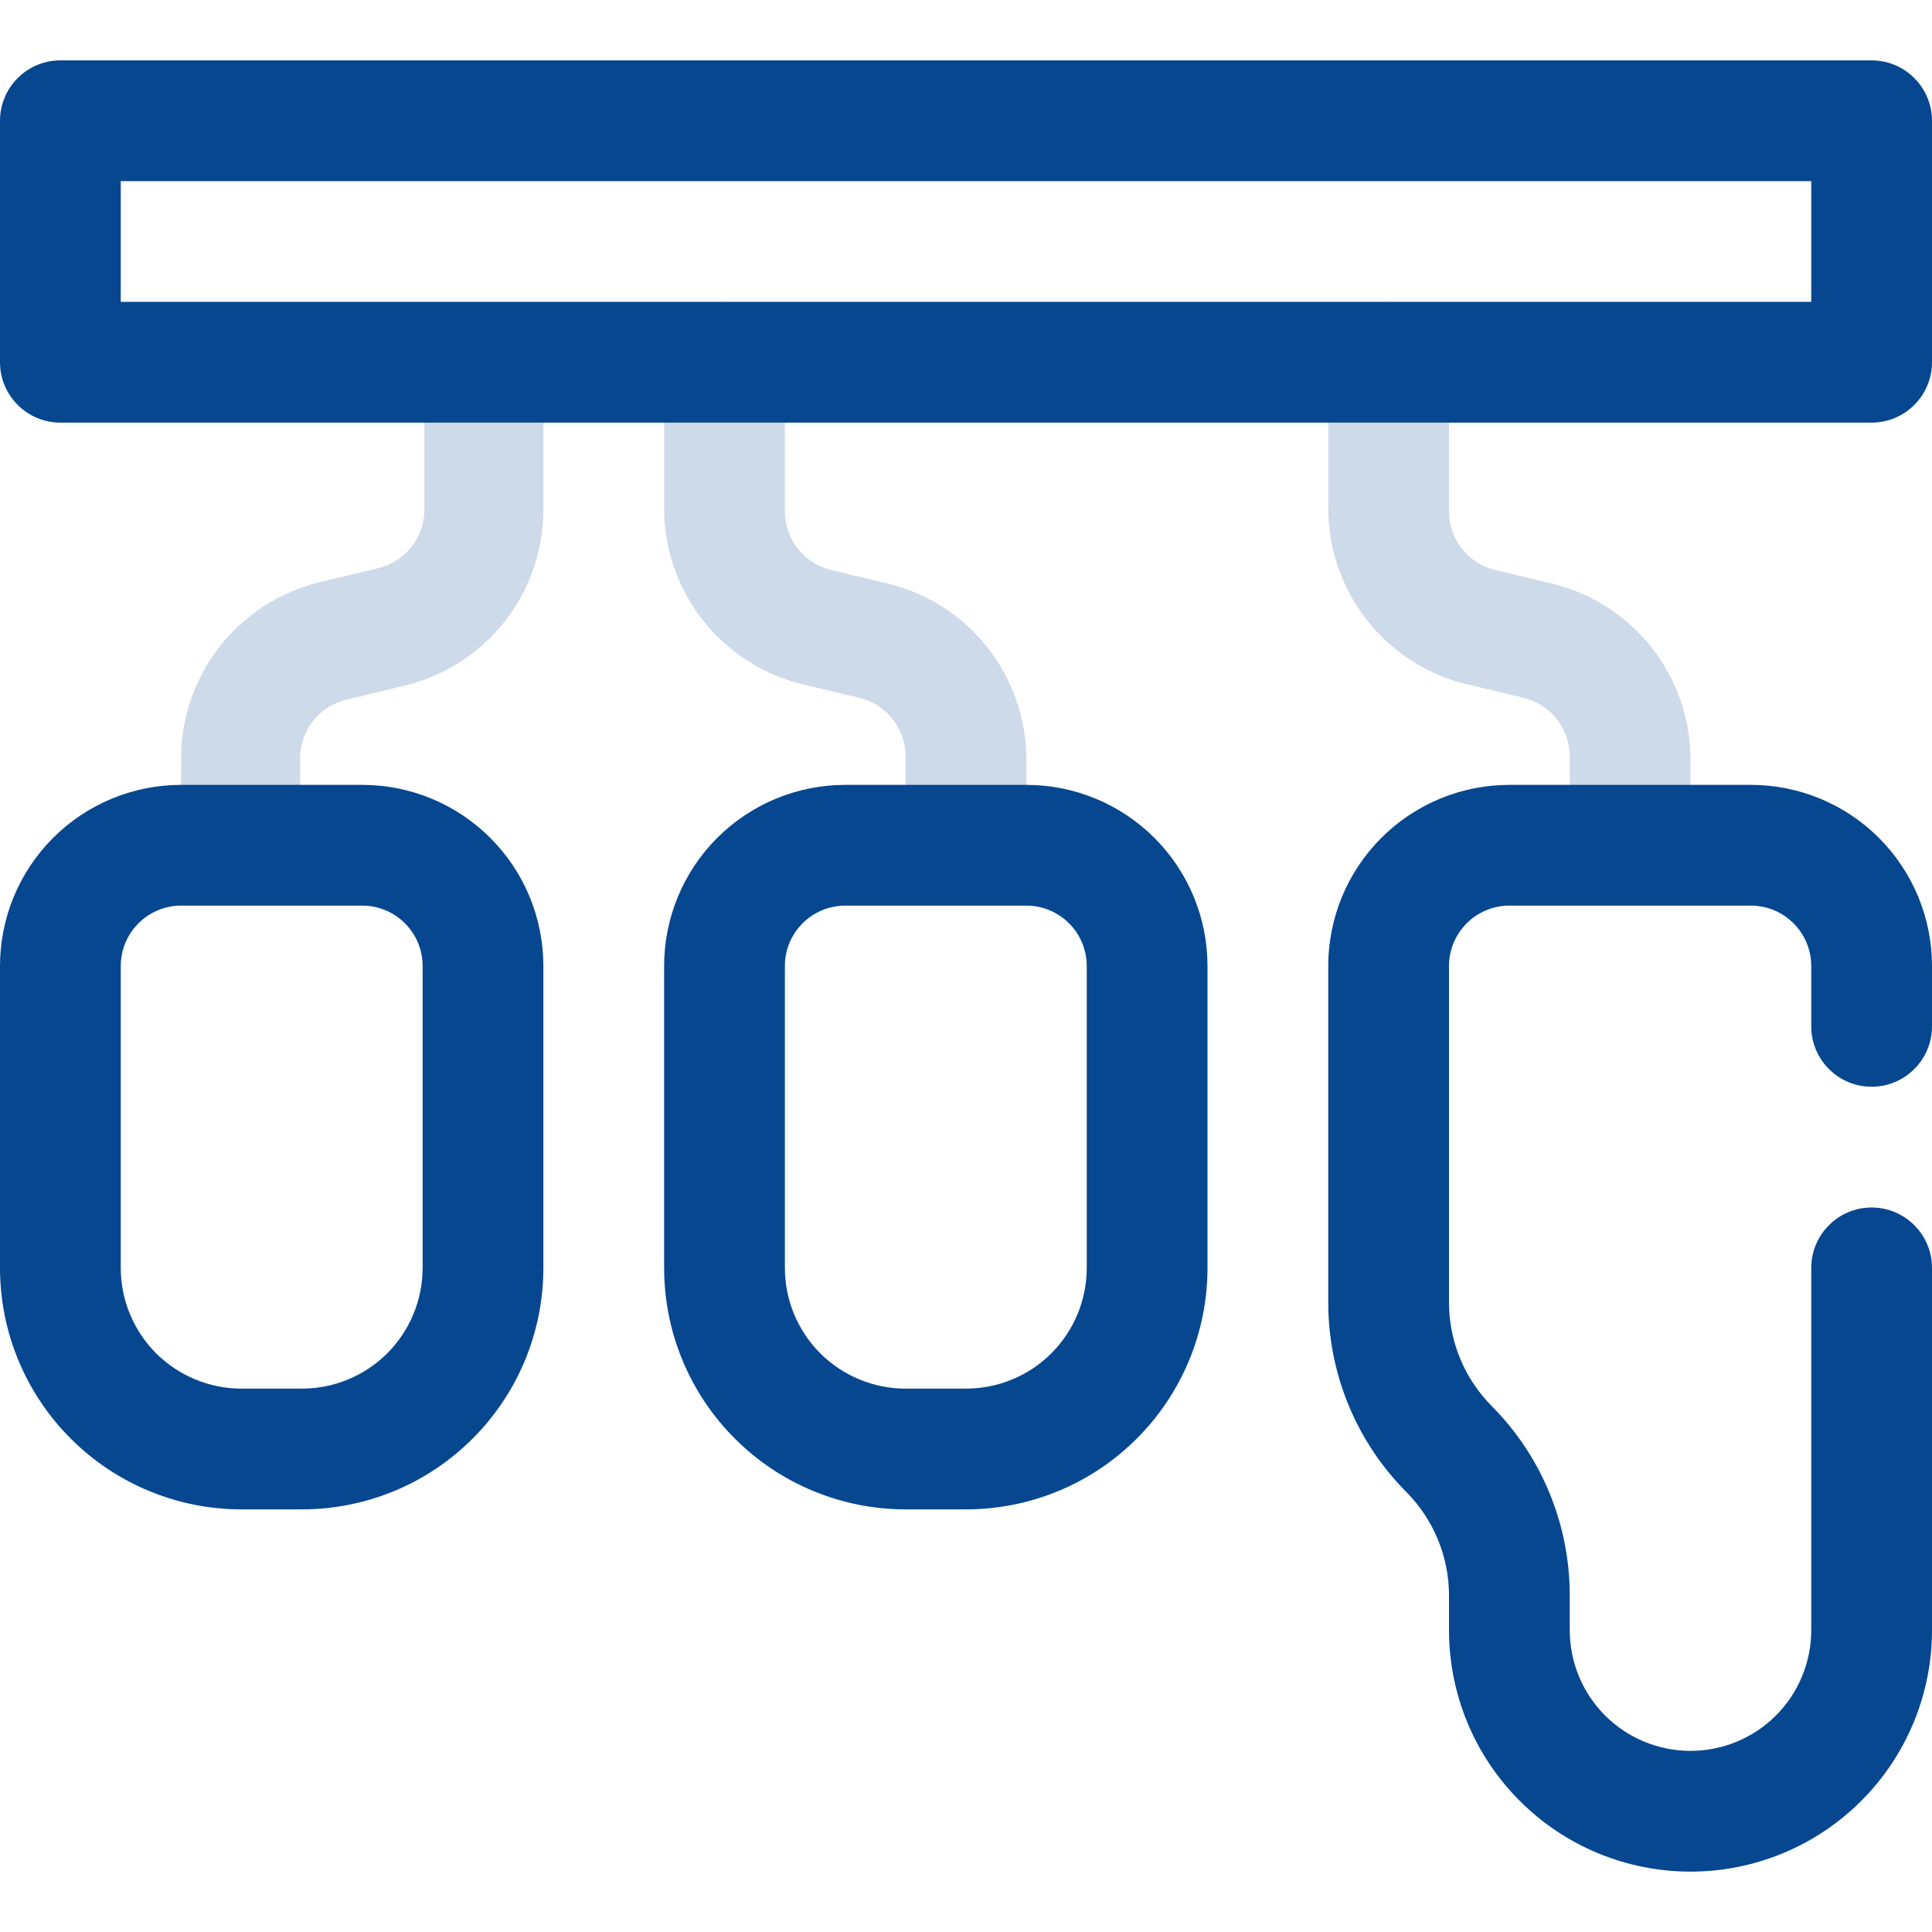
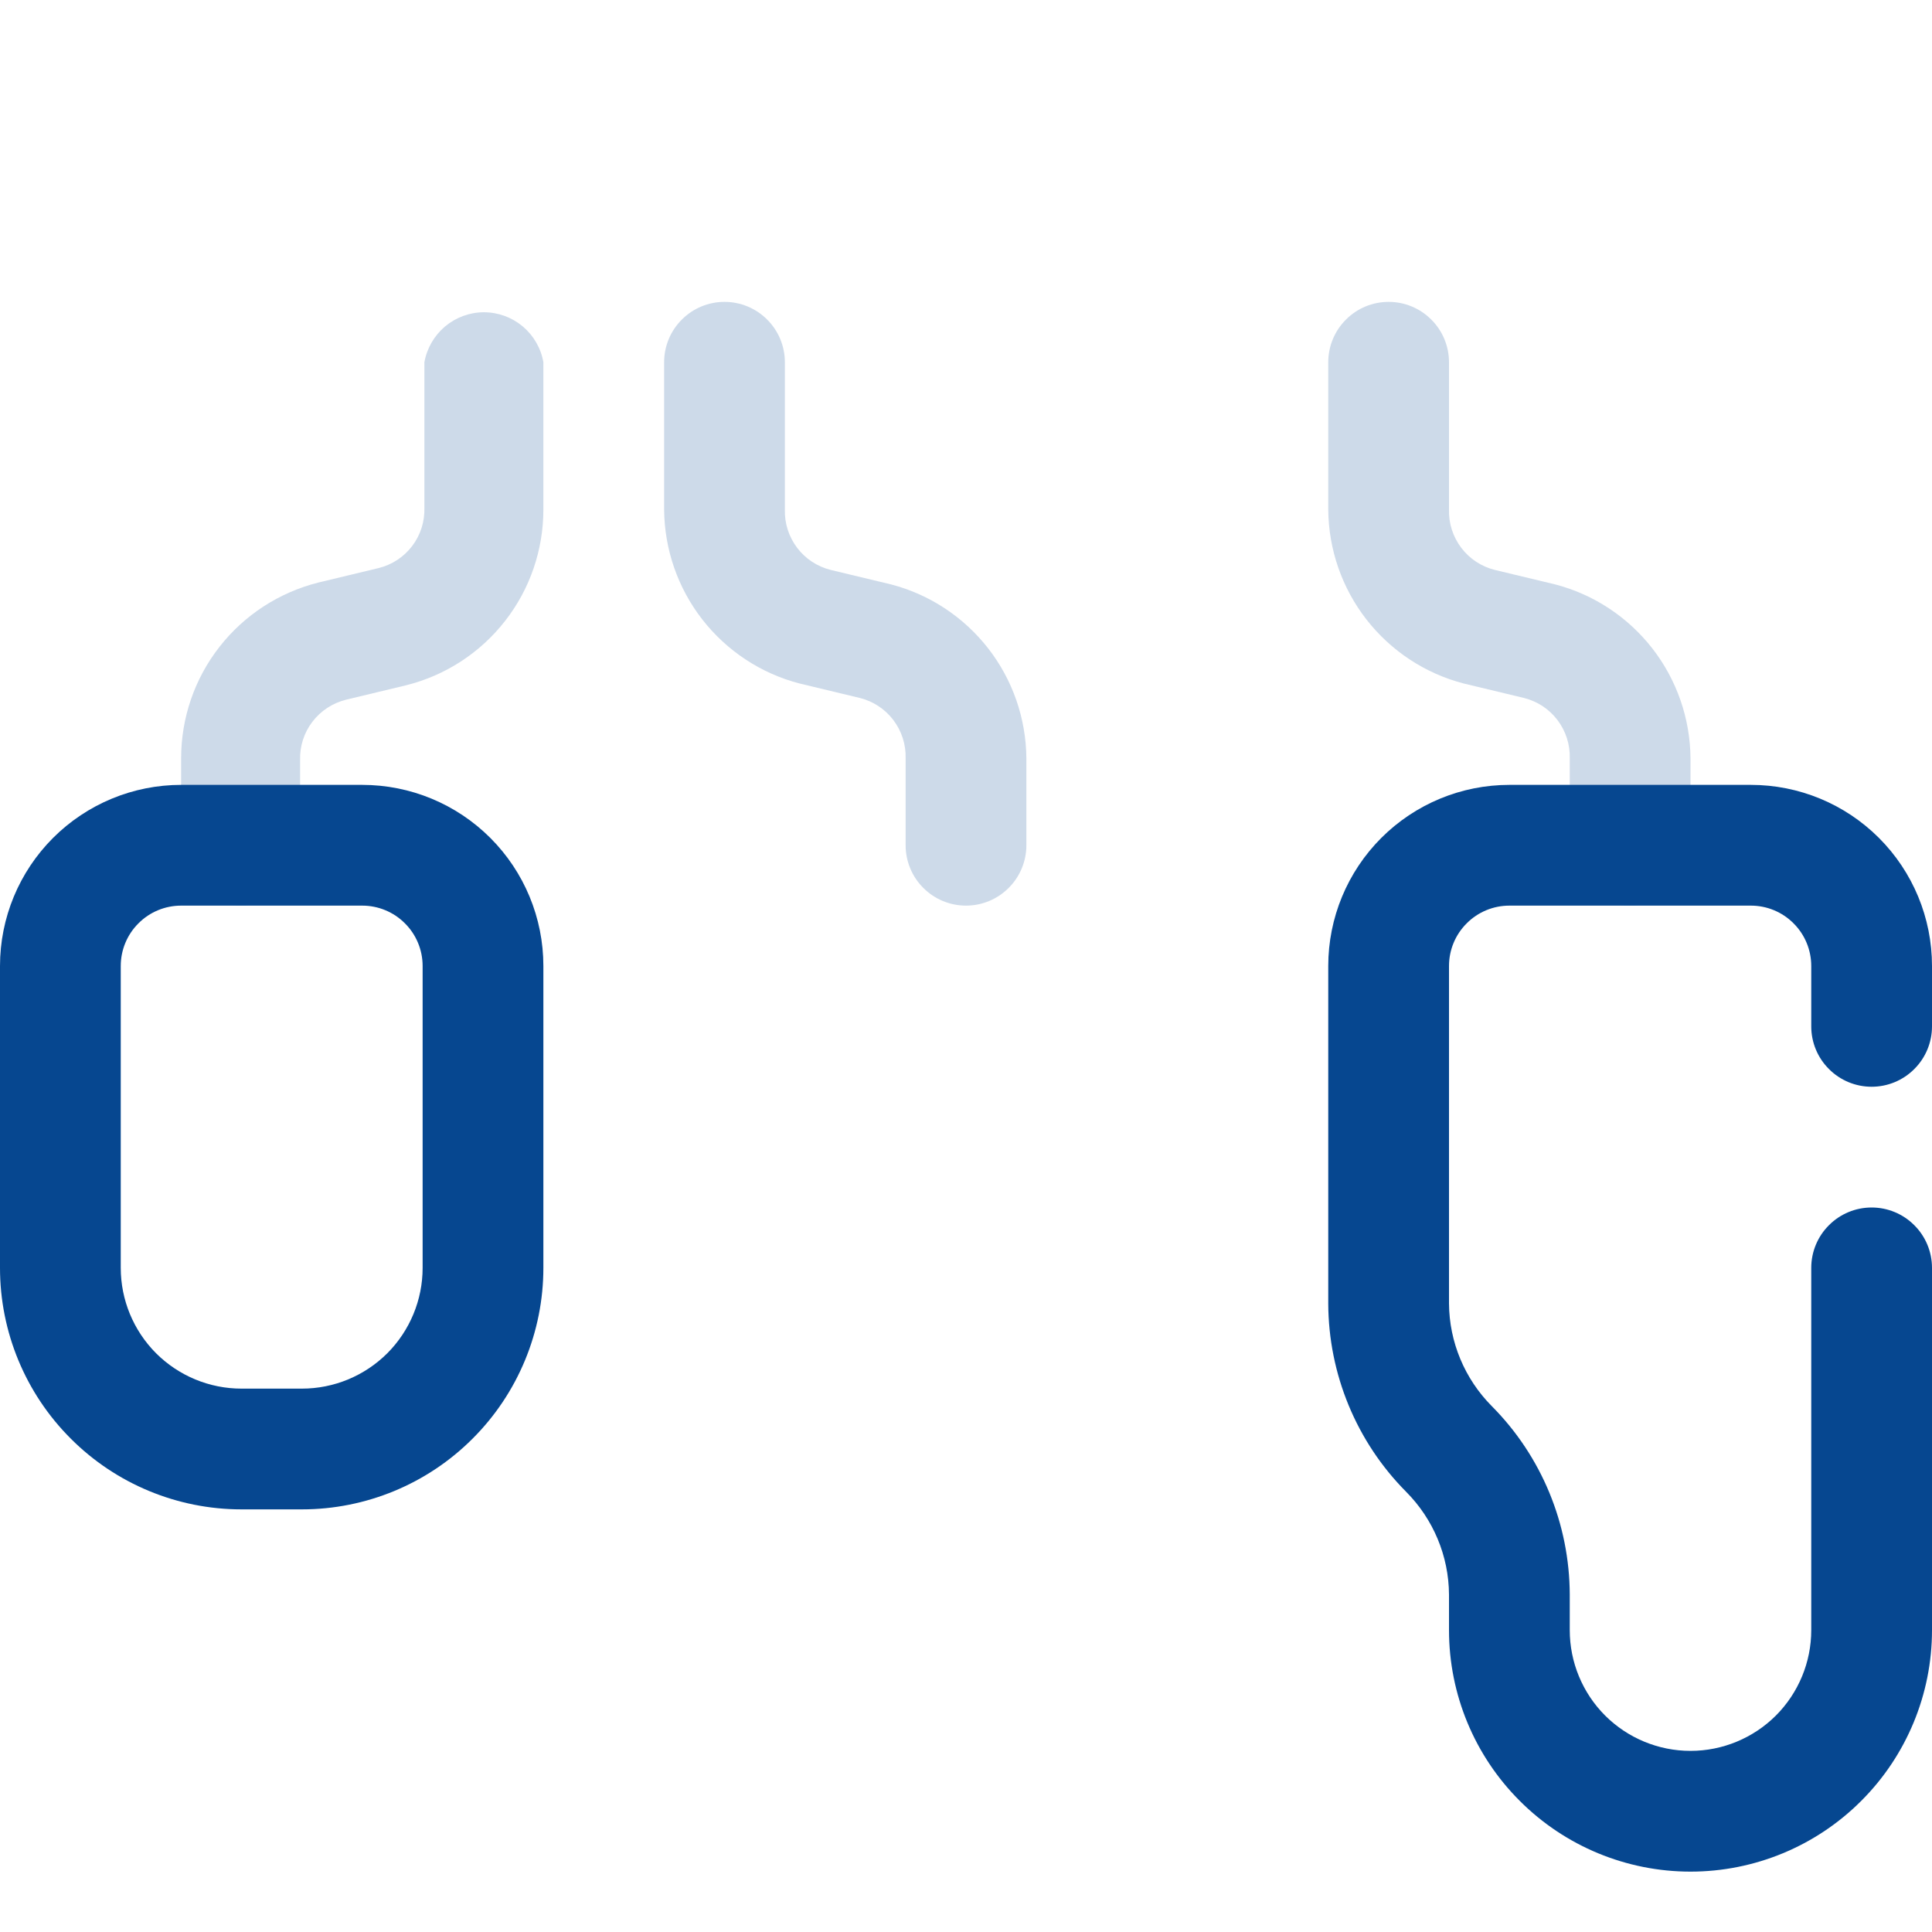
<svg xmlns="http://www.w3.org/2000/svg" width="24" height="24" viewBox="0 0 24 24" fill="none">
  <g clip-path="url(#clip0_502_2013)">
    <path d="M3 11.25C2.801 11.25 2.61 11.171 2.47 11.03C2.329 10.89 2.25 10.699 2.25 10.5V9.42C2.25 8.918 2.417 8.431 2.726 8.036C3.034 7.641 3.466 7.36 3.953 7.237L4.702 7.057C4.869 7.016 5.016 6.92 5.12 6.783C5.224 6.647 5.277 6.479 5.272 6.307V4.5C5.303 4.326 5.394 4.169 5.529 4.055C5.664 3.942 5.835 3.879 6.011 3.879C6.188 3.879 6.359 3.942 6.494 4.055C6.629 4.169 6.72 4.326 6.75 4.5V6.33C6.75 6.831 6.583 7.319 6.274 7.714C5.966 8.109 5.534 8.39 5.048 8.512L4.298 8.692C4.131 8.734 3.984 8.83 3.88 8.967C3.776 9.103 3.723 9.271 3.728 9.442V10.5C3.728 10.695 3.652 10.883 3.516 11.023C3.38 11.162 3.195 11.244 3 11.25Z" fill="#CDDAE9" />
    <path d="M12 11.25C11.801 11.25 11.61 11.171 11.47 11.03C11.329 10.89 11.25 10.699 11.25 10.5V9.42C11.255 9.249 11.201 9.081 11.097 8.944C10.994 8.808 10.846 8.711 10.68 8.67L9.93 8.49C9.451 8.365 9.028 8.085 8.724 7.695C8.42 7.304 8.254 6.825 8.25 6.33V4.5C8.25 4.301 8.329 4.11 8.47 3.97C8.61 3.829 8.801 3.75 9 3.75C9.199 3.75 9.39 3.829 9.53 3.97C9.671 4.11 9.75 4.301 9.75 4.5V6.33C9.745 6.501 9.799 6.669 9.903 6.806C10.006 6.942 10.154 7.039 10.32 7.08L11.07 7.26C11.549 7.385 11.972 7.665 12.276 8.055C12.58 8.446 12.746 8.925 12.75 9.42V10.5C12.75 10.699 12.671 10.89 12.53 11.03C12.39 11.171 12.199 11.25 12 11.25Z" fill="#CDDAE9" />
    <path d="M20.25 11.25C20.051 11.25 19.86 11.171 19.72 11.03C19.579 10.89 19.5 10.699 19.5 10.5V9.42C19.505 9.249 19.451 9.081 19.347 8.944C19.244 8.808 19.096 8.711 18.93 8.67L18.18 8.49C17.701 8.365 17.278 8.085 16.974 7.695C16.67 7.304 16.504 6.825 16.5 6.33V4.5C16.5 4.301 16.579 4.11 16.72 3.97C16.86 3.829 17.051 3.75 17.25 3.75C17.449 3.75 17.64 3.829 17.78 3.97C17.921 4.11 18 4.301 18 4.5V6.33C17.995 6.501 18.049 6.669 18.153 6.806C18.256 6.942 18.404 7.039 18.57 7.08L19.32 7.26C19.799 7.385 20.222 7.665 20.526 8.055C20.83 8.446 20.996 8.925 21 9.42V10.5C21 10.699 20.921 10.89 20.78 11.03C20.64 11.171 20.449 11.25 20.25 11.25Z" fill="#CDDAE9" />
    <path d="M3.75 18.75H3C2.204 18.75 1.441 18.434 0.879 17.871C0.316 17.309 0 16.546 0 15.75V12C0 11.403 0.237 10.831 0.659 10.409C1.081 9.987 1.653 9.75 2.25 9.75H4.5C5.097 9.75 5.669 9.987 6.091 10.409C6.513 10.831 6.75 11.403 6.75 12V15.75C6.75 16.546 6.434 17.309 5.871 17.871C5.309 18.434 4.546 18.75 3.75 18.75ZM2.25 11.25C2.051 11.25 1.86 11.329 1.72 11.47C1.579 11.61 1.5 11.801 1.5 12V15.75C1.5 16.148 1.658 16.529 1.939 16.811C2.221 17.092 2.602 17.25 3 17.25H3.75C4.148 17.25 4.529 17.092 4.811 16.811C5.092 16.529 5.25 16.148 5.25 15.75V12C5.25 11.801 5.171 11.61 5.03 11.47C4.89 11.329 4.699 11.25 4.5 11.25H2.25Z" fill="#064790" />
-     <path d="M12 18.75H11.25C10.454 18.75 9.691 18.434 9.129 17.871C8.566 17.309 8.25 16.546 8.25 15.75V12C8.25 11.403 8.487 10.831 8.909 10.409C9.331 9.987 9.903 9.75 10.5 9.75H12.75C13.347 9.75 13.919 9.987 14.341 10.409C14.763 10.831 15 11.403 15 12V15.75C15 16.546 14.684 17.309 14.121 17.871C13.559 18.434 12.796 18.75 12 18.75ZM10.5 11.25C10.301 11.25 10.11 11.329 9.97 11.47C9.829 11.61 9.75 11.801 9.75 12V15.75C9.75 16.148 9.908 16.529 10.189 16.811C10.471 17.092 10.852 17.25 11.25 17.25H12C12.398 17.25 12.779 17.092 13.061 16.811C13.342 16.529 13.5 16.148 13.5 15.75V12C13.5 11.801 13.421 11.61 13.28 11.47C13.14 11.329 12.949 11.25 12.75 11.25H10.5Z" fill="#064790" />
    <path d="M21 23.25C20.204 23.25 19.441 22.934 18.879 22.371C18.316 21.809 18 21.046 18 20.25V19.808C17.997 19.329 17.805 18.871 17.468 18.532C16.85 17.91 16.503 17.069 16.5 16.192V12C16.5 11.403 16.737 10.831 17.159 10.409C17.581 9.987 18.153 9.75 18.75 9.75H21.75C22.347 9.75 22.919 9.987 23.341 10.409C23.763 10.831 24 11.403 24 12V12.75C24 12.949 23.921 13.14 23.78 13.28C23.64 13.421 23.449 13.5 23.25 13.5C23.051 13.5 22.86 13.421 22.72 13.28C22.579 13.14 22.5 12.949 22.5 12.75V12C22.5 11.801 22.421 11.61 22.28 11.47C22.14 11.329 21.949 11.25 21.75 11.25H18.75C18.551 11.25 18.36 11.329 18.22 11.47C18.079 11.61 18 11.801 18 12V16.192C18.003 16.671 18.195 17.129 18.532 17.468C19.15 18.09 19.497 18.931 19.5 19.808V20.25C19.5 20.648 19.658 21.029 19.939 21.311C20.221 21.592 20.602 21.75 21 21.75C21.398 21.75 21.779 21.592 22.061 21.311C22.342 21.029 22.5 20.648 22.5 20.25V15.75C22.5 15.551 22.579 15.36 22.72 15.22C22.86 15.079 23.051 15 23.25 15C23.449 15 23.64 15.079 23.78 15.22C23.921 15.36 24 15.551 24 15.75V20.25C24 21.046 23.684 21.809 23.121 22.371C22.559 22.934 21.796 23.25 21 23.25Z" fill="#064790" />
-     <path d="M23.25 5.25H0.75C0.551 5.25 0.36 5.171 0.22 5.03C0.079 4.89 0 4.699 0 4.5V1.5C0 1.301 0.079 1.11 0.22 0.97C0.36 0.829 0.551 0.75 0.75 0.75H23.25C23.449 0.75 23.64 0.829 23.78 0.97C23.921 1.11 24 1.301 24 1.5V4.5C24 4.699 23.921 4.89 23.78 5.03C23.64 5.171 23.449 5.25 23.25 5.25ZM1.5 3.75H22.5V2.25H1.5V3.75Z" fill="#064790" />
  </g>
  <defs>
    <clipPath id="clip0_502_2013">
      <rect width="24" height="24" fill="white" />
    </clipPath>
  </defs>
</svg>